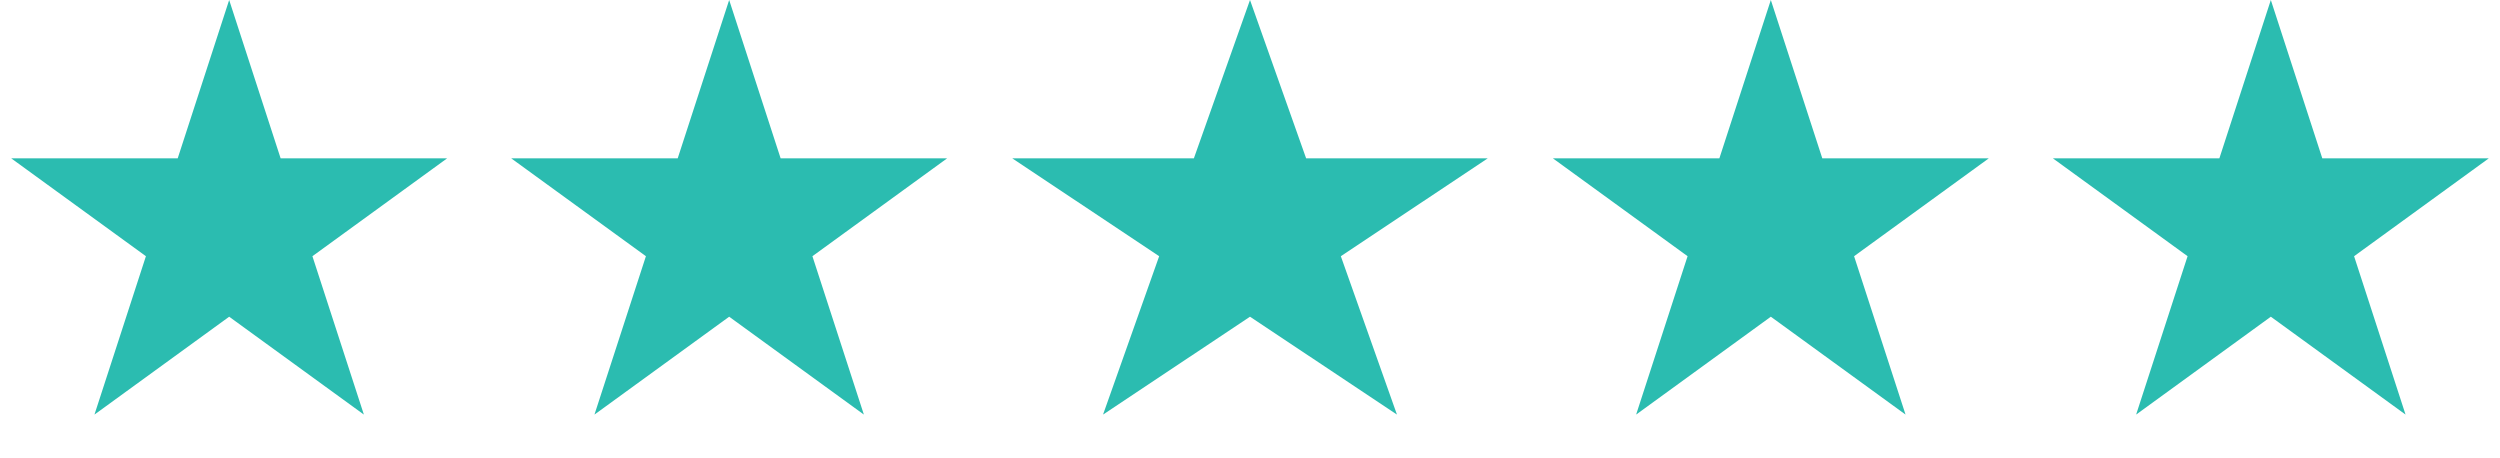
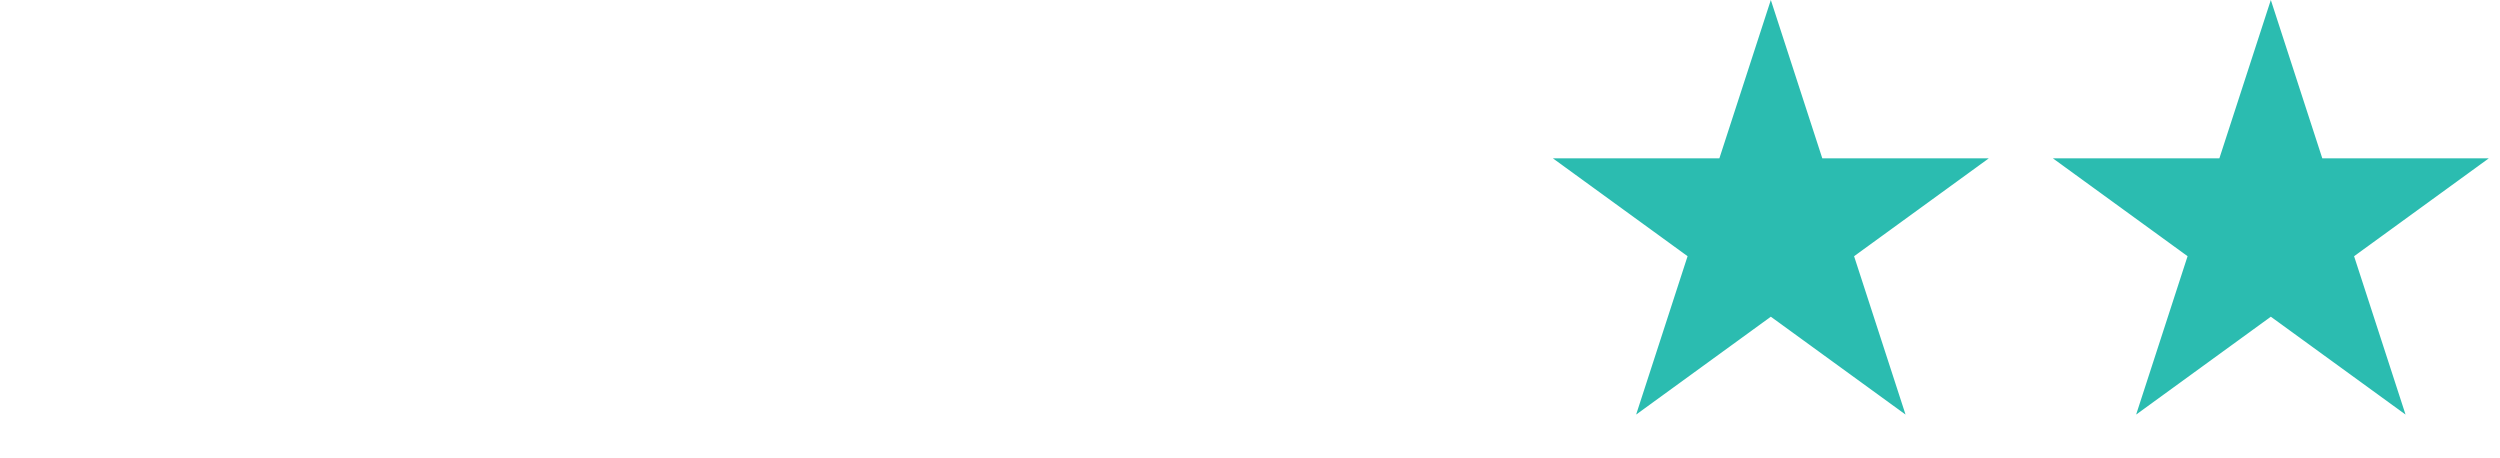
<svg xmlns="http://www.w3.org/2000/svg" width="60" height="11" viewBox="0 0 60 11" fill="none">
-   <path d="M5.5 0L6.735 3.8H10.731L7.498 6.149L8.733 9.95L5.5 7.601L2.267 9.95L3.502 6.149L0.269 3.8H4.265L5.5 0Z" fill="#2BBCB0" />
-   <path d="M17.5 0L18.735 3.8H22.731L19.498 6.149L20.733 9.95L17.5 7.601L14.267 9.95L15.502 6.149L12.269 3.8H16.265L17.5 0Z" fill="#2BBCB0" />
-   <path d="M30 0L31.347 3.8H35.706L32.18 6.149L33.527 9.95L30 7.601L26.473 9.95L27.82 6.149L24.294 3.8H28.653L30 0Z" fill="#2BBCB0" />
  <path d="M42.5 0L43.735 3.8H47.731L44.498 6.149L45.733 9.95L42.5 7.601L39.267 9.95L40.502 6.149L37.269 3.8H41.265L42.5 0Z" fill="#2BBCB0" />
  <path d="M54.5 0L55.735 3.8H59.731L56.498 6.149L57.733 9.95L54.5 7.601L51.267 9.95L52.502 6.149L49.269 3.8H53.265L54.5 0Z" fill="#2BBCB0" />
</svg>